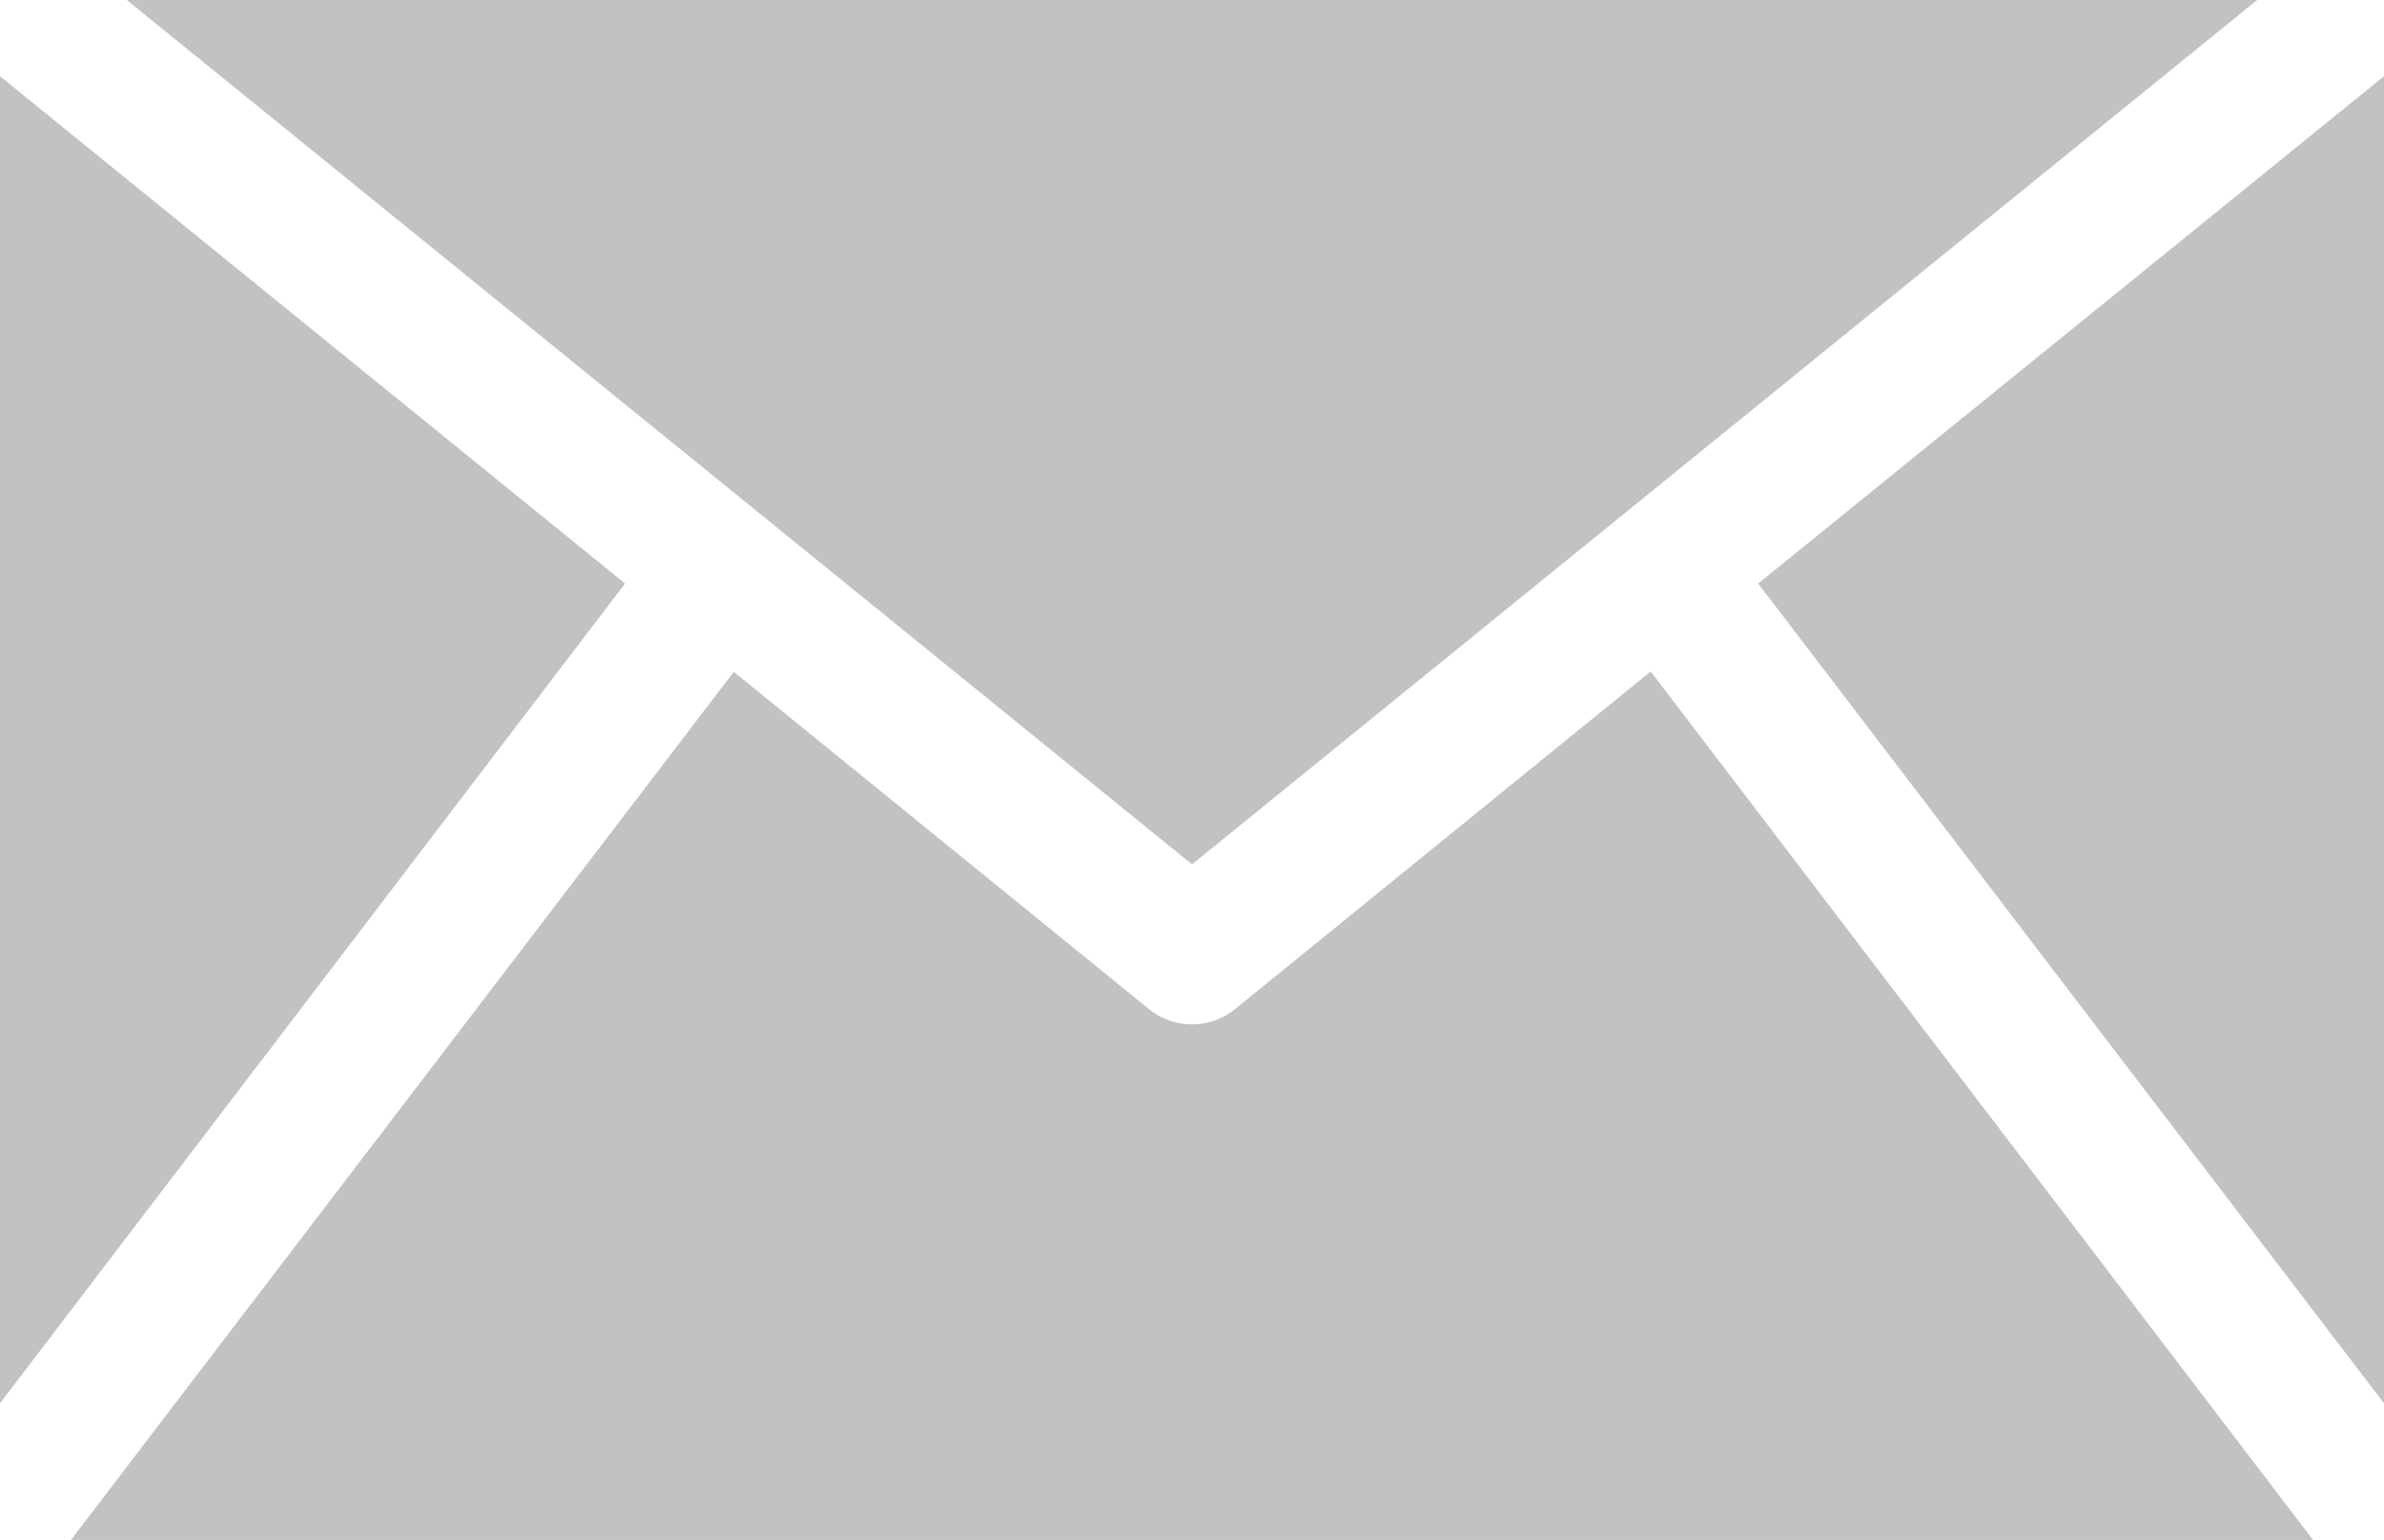
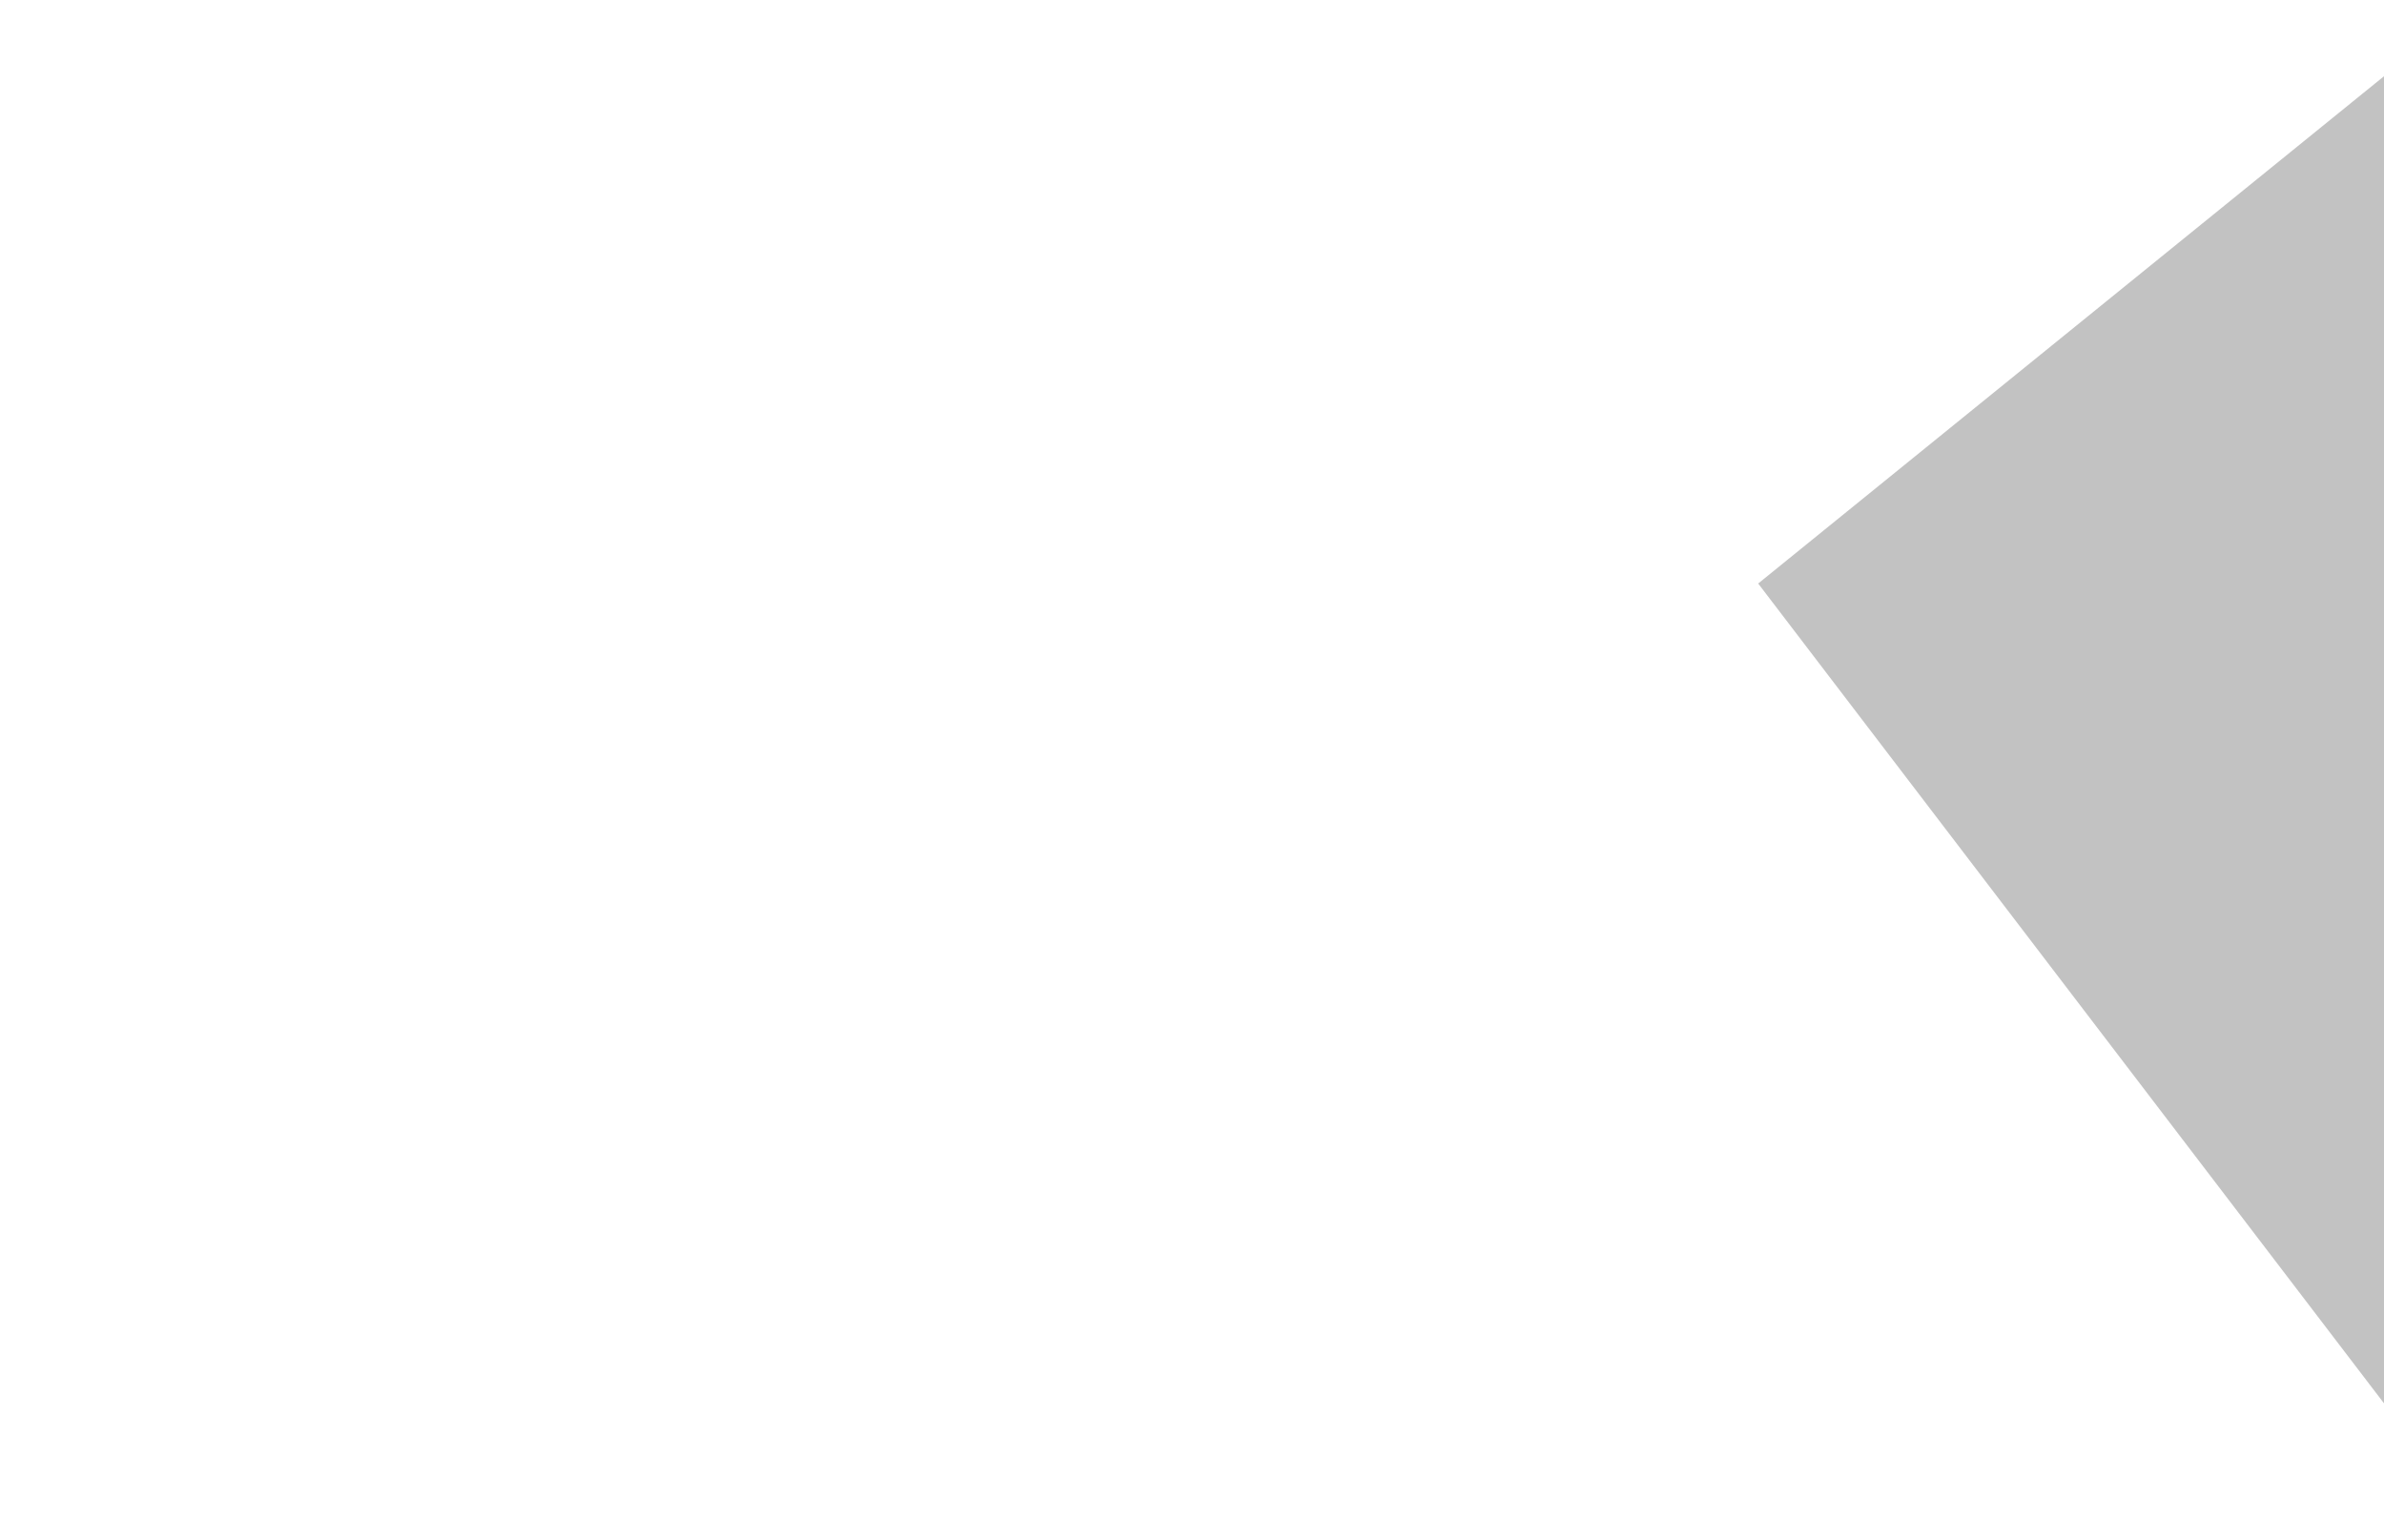
<svg xmlns="http://www.w3.org/2000/svg" id="_レイヤー_2" data-name="レイヤー_2" viewBox="0 0 31.58 20.4">
  <defs>
    <style>
      .cls-1 {
        fill: #c2c2c2;
      }
    </style>
  </defs>
  <g id="_テキスト" data-name="テキスト">
    <g>
      <polygon class="cls-1" points="31.58 1.01 23.29 7.73 31.58 18.59 31.58 1.01" />
-       <path class="cls-1" d="M21.86,8.9l-5.49,4.46c-.34.28-.82.28-1.16,0l-5.49-4.46L.94,20.4h29.7l-8.77-11.5Z" />
-       <polygon class="cls-1" points="0 1.01 0 18.59 8.28 7.73 0 1.01" />
-       <polygon class="cls-1" points="29.9 0 1.68 0 15.79 11.45 29.9 0" />
    </g>
  </g>
</svg>